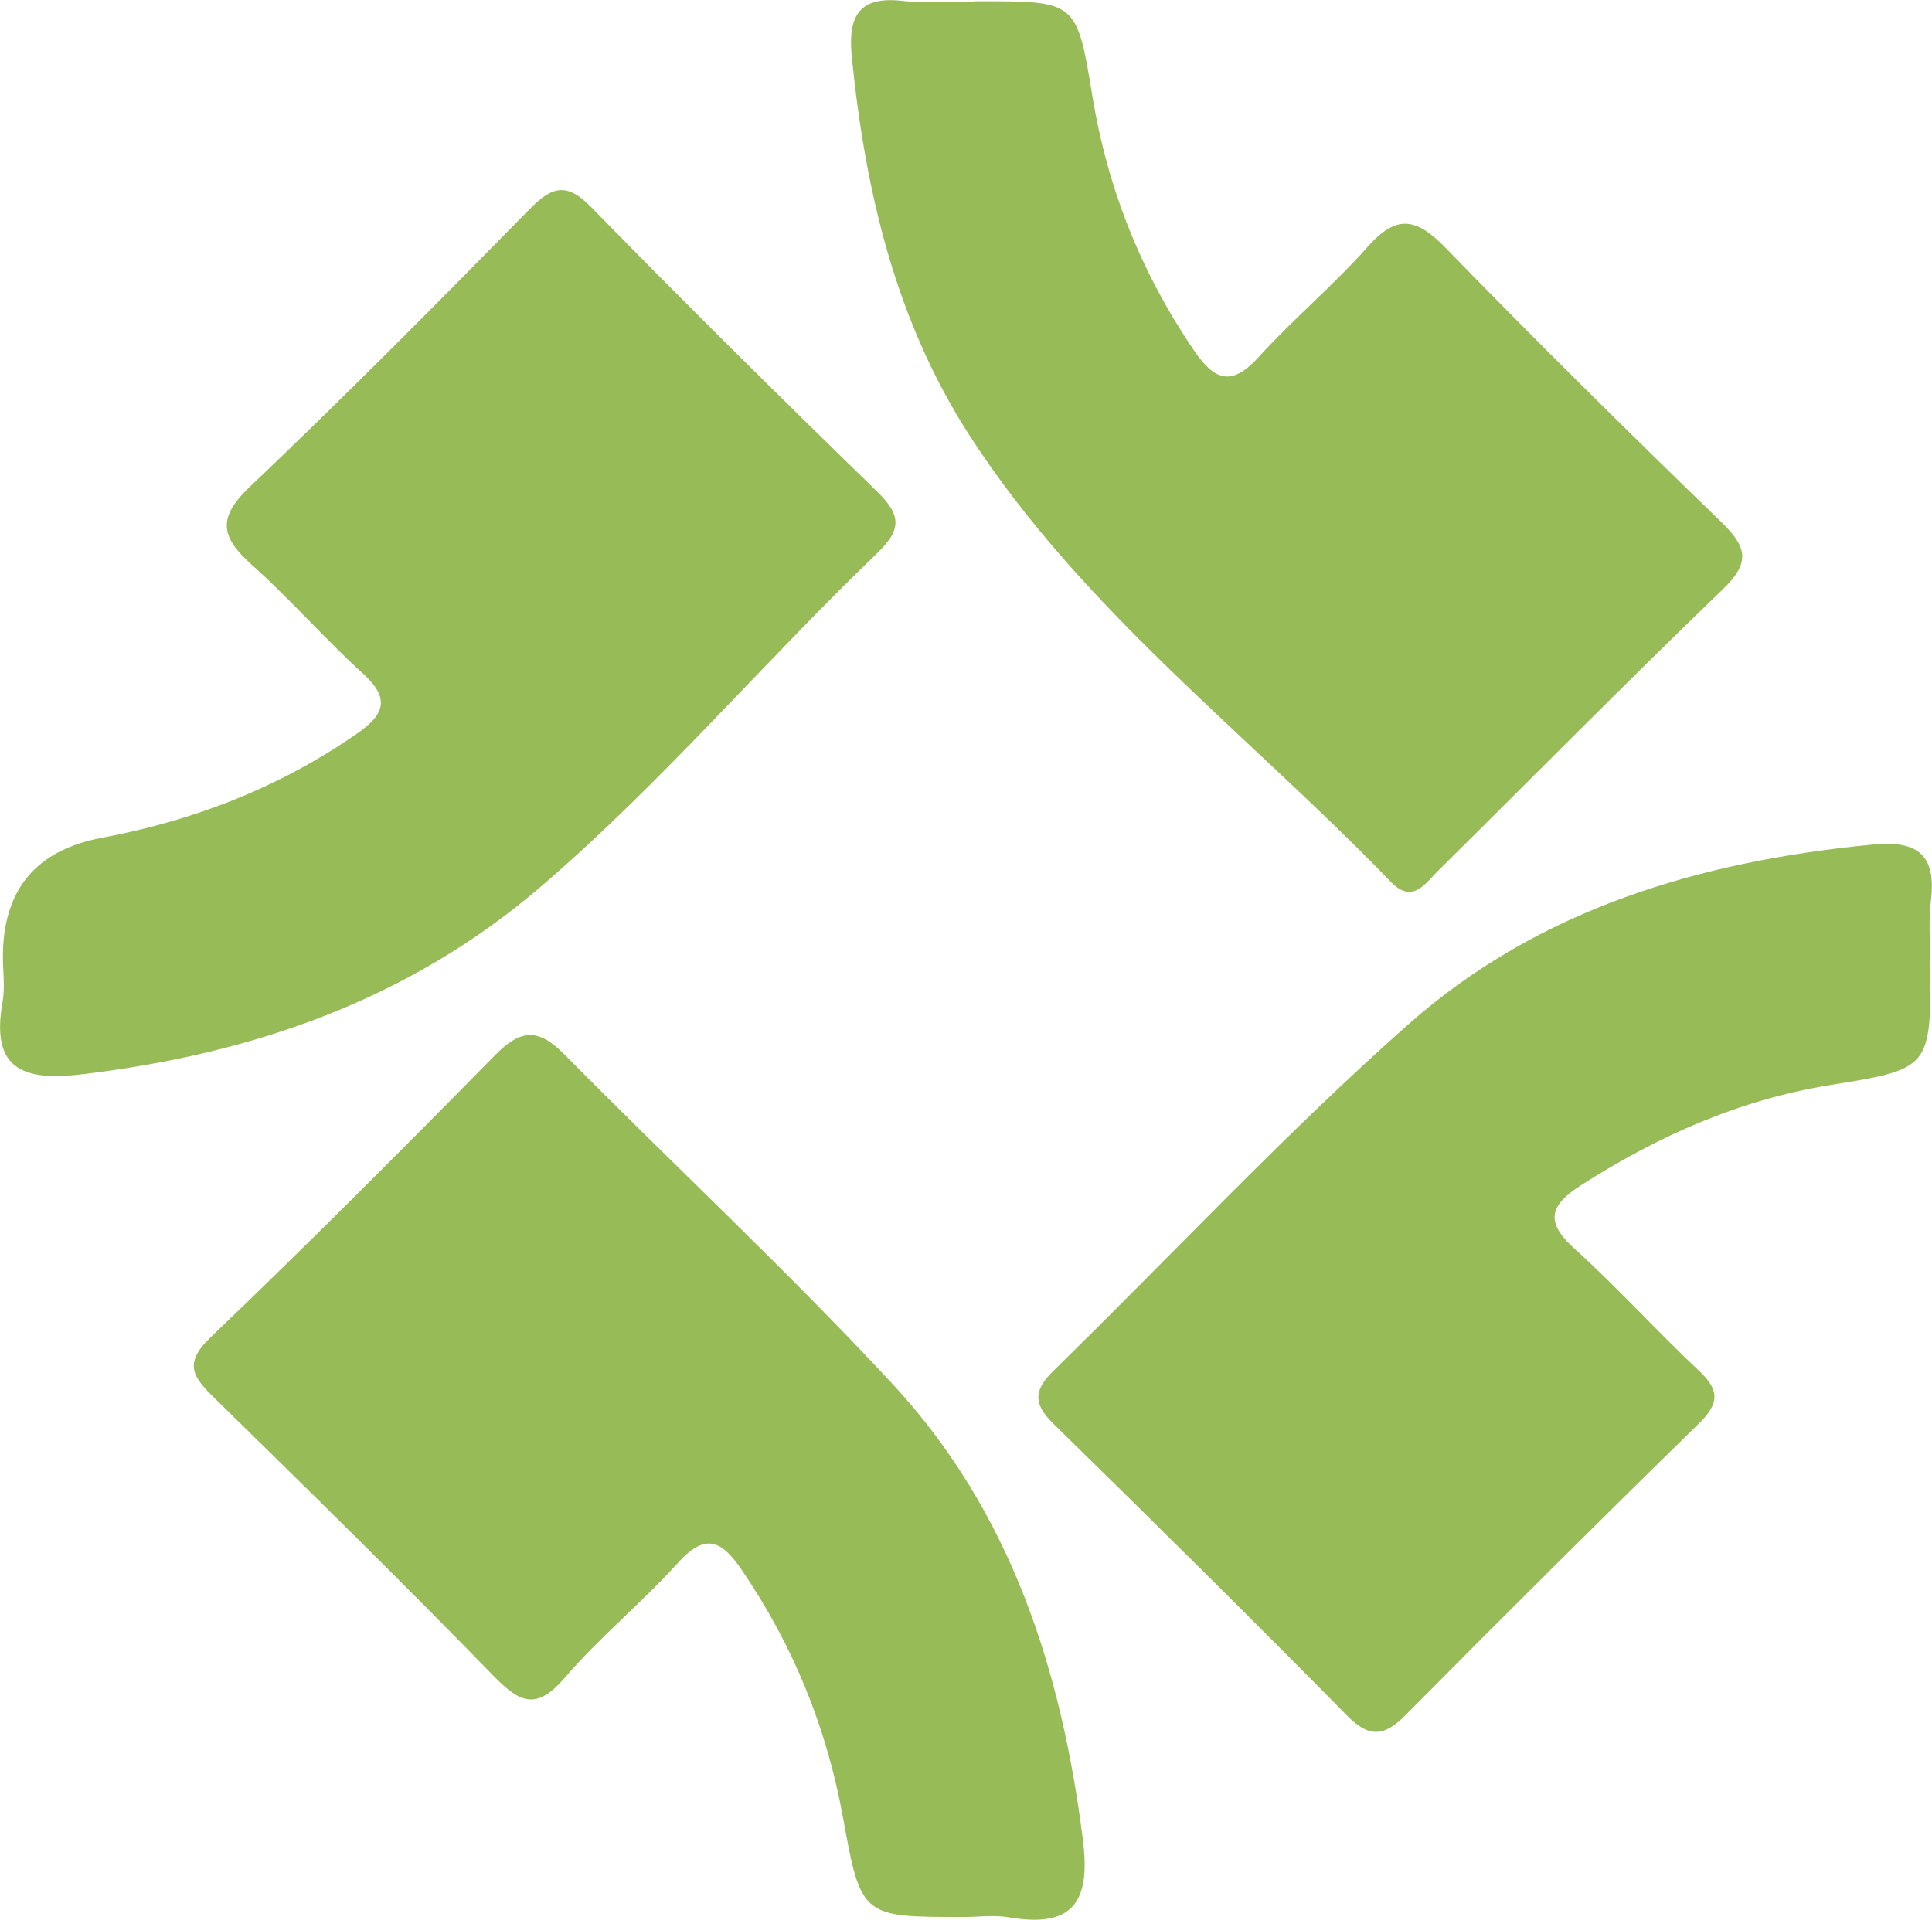
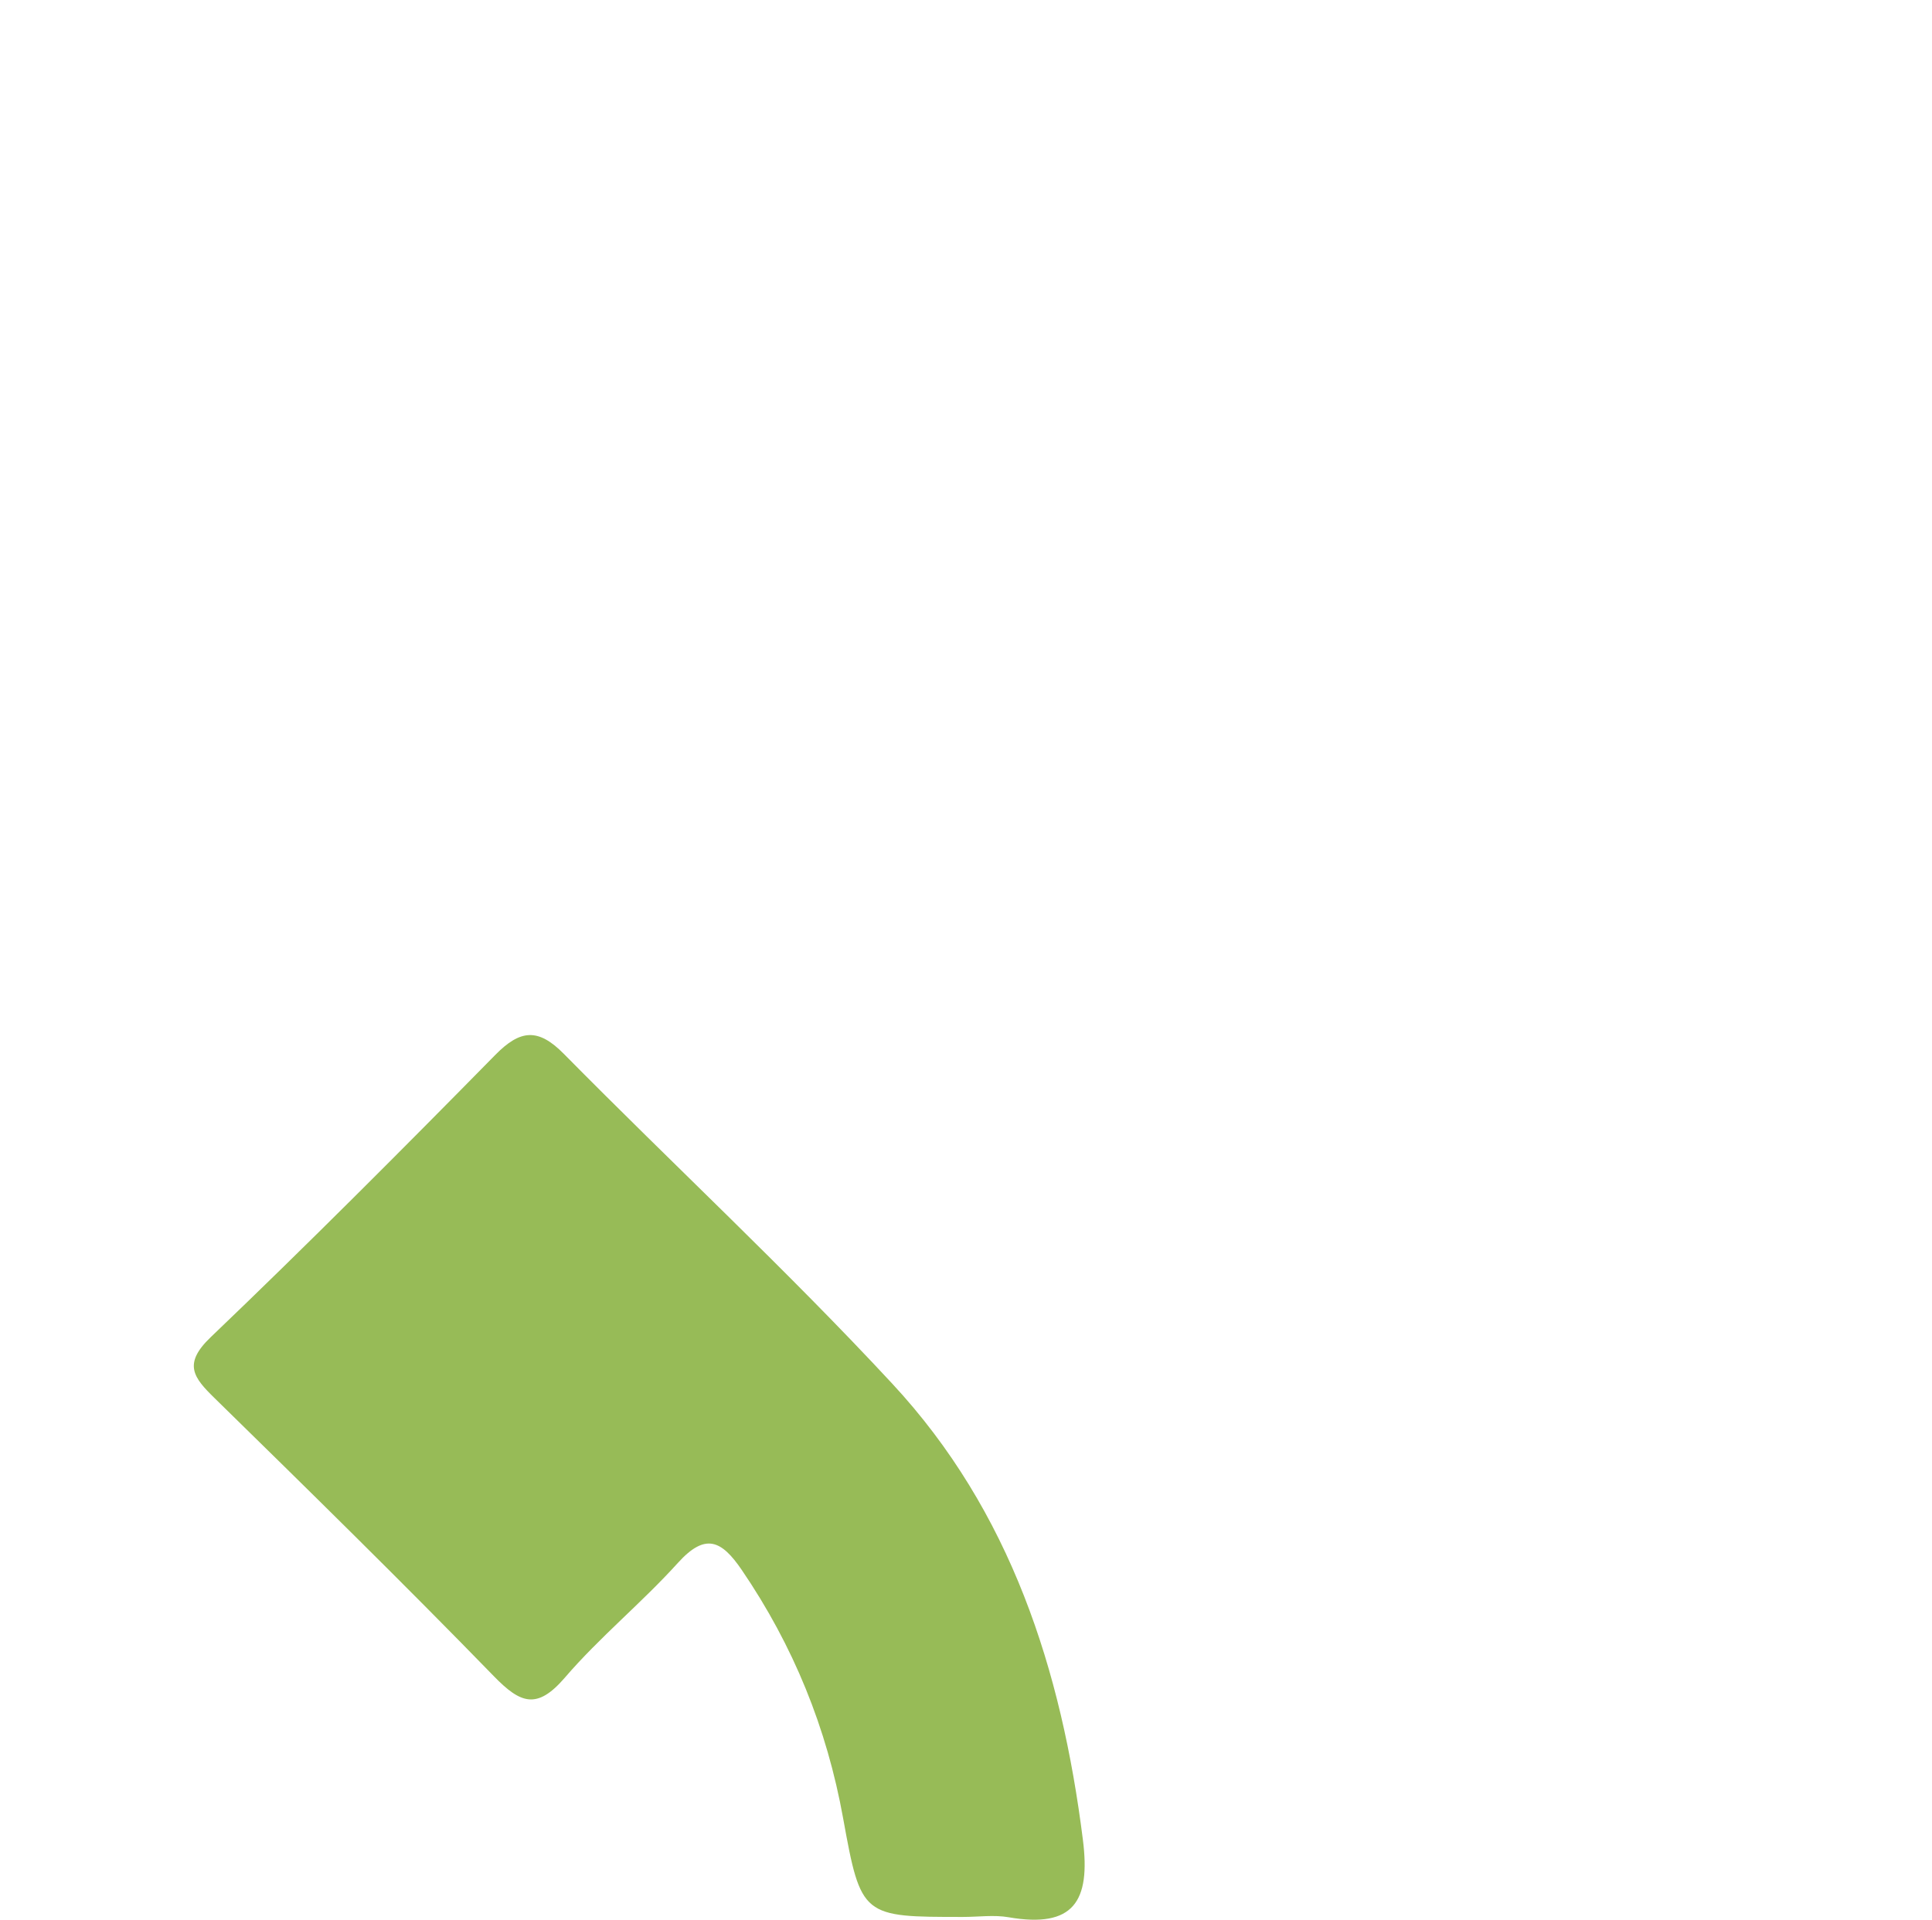
<svg xmlns="http://www.w3.org/2000/svg" id="Layer_1" data-name="Layer 1" viewBox="0 0 120 119.27">
  <defs>
    <style>
      .cls-1 {
        fill: #97bb57;
      }
    </style>
  </defs>
-   <path class="cls-1" d="M119.91,59.99c0,6.33.01,6.42-6.18,7.41-5.68.91-10.75,3.17-15.54,6.24-1.93,1.24-2.25,2.26-.4,3.93,2.68,2.42,5.11,5.12,7.74,7.59,1.27,1.19,1.27,2.02.02,3.25-6.13,5.99-12.21,12.04-18.24,18.13-1.31,1.33-2.25,1.45-3.62.06-6.02-6.1-12.11-12.13-18.24-18.13-1.23-1.2-1.3-2.05-.05-3.28,7.38-7.2,14.41-14.78,22.13-21.6,8.08-7.14,18.12-10.1,28.79-11.12,2.87-.28,3.95.69,3.61,3.51-.16,1.32-.03,2.67-.03,4Z" />
-   <path class="cls-1" d="M.18,59.44q0-6.23,6.13-7.39c5.75-1.07,11.08-3.14,15.9-6.5,1.72-1.2,2-2.19.33-3.71-2.38-2.16-4.5-4.61-6.9-6.75-1.85-1.66-2.21-2.85-.18-4.79,5.93-5.64,11.69-11.45,17.42-17.29,1.41-1.44,2.32-1.7,3.86-.12,5.81,5.95,11.73,11.8,17.69,17.6,1.45,1.41,1.68,2.31.09,3.84-7.06,6.78-13.39,14.27-20.83,20.67-8.22,7.09-17.94,10.47-28.6,11.74-3.74.45-5.67-.37-4.93-4.5.16-.91.02-1.87.02-2.8Z" />
-   <path class="cls-1" d="M60.53.08c.13,0,.27,0,.4,0,5.87,0,5.96-.01,6.91,5.83.94,5.77,3.03,11.03,6.33,15.87,1.27,1.87,2.33,2.25,4.01.4,2.16-2.38,4.66-4.46,6.78-6.86,1.81-2.04,3.04-1.76,4.83.08,5.6,5.77,11.33,11.42,17.11,17.02,1.56,1.51,1.88,2.48.14,4.16-5.99,5.76-11.82,11.69-17.73,17.53-.81.81-1.58,2.07-2.94.66-8.82-9.14-19.15-16.88-26.14-27.7-4.6-7.13-6.48-15.16-7.32-23.49-.25-2.46.33-3.86,3.19-3.52,1.46.17,2.95.03,4.43.03Z" />
  <path class="cls-1" d="M59.83,119.09c-6.27,0-6.35.01-7.46-6.12-1.01-5.61-3.09-10.73-6.3-15.44-1.25-1.83-2.25-2.33-3.96-.44-2.24,2.48-4.87,4.62-7.04,7.15-1.72,1.99-2.74,1.59-4.38-.09-5.69-5.85-11.53-11.58-17.36-17.29-1.31-1.28-1.98-2.12-.25-3.78,6-5.74,11.86-11.62,17.68-17.54,1.56-1.59,2.67-1.68,4.26-.07,6.77,6.86,13.85,13.43,20.4,20.49,7.36,7.93,10.51,17.77,11.84,28.33.49,3.85-.59,5.51-4.61,4.82-.91-.16-1.88-.02-2.82-.02Z" />
</svg>